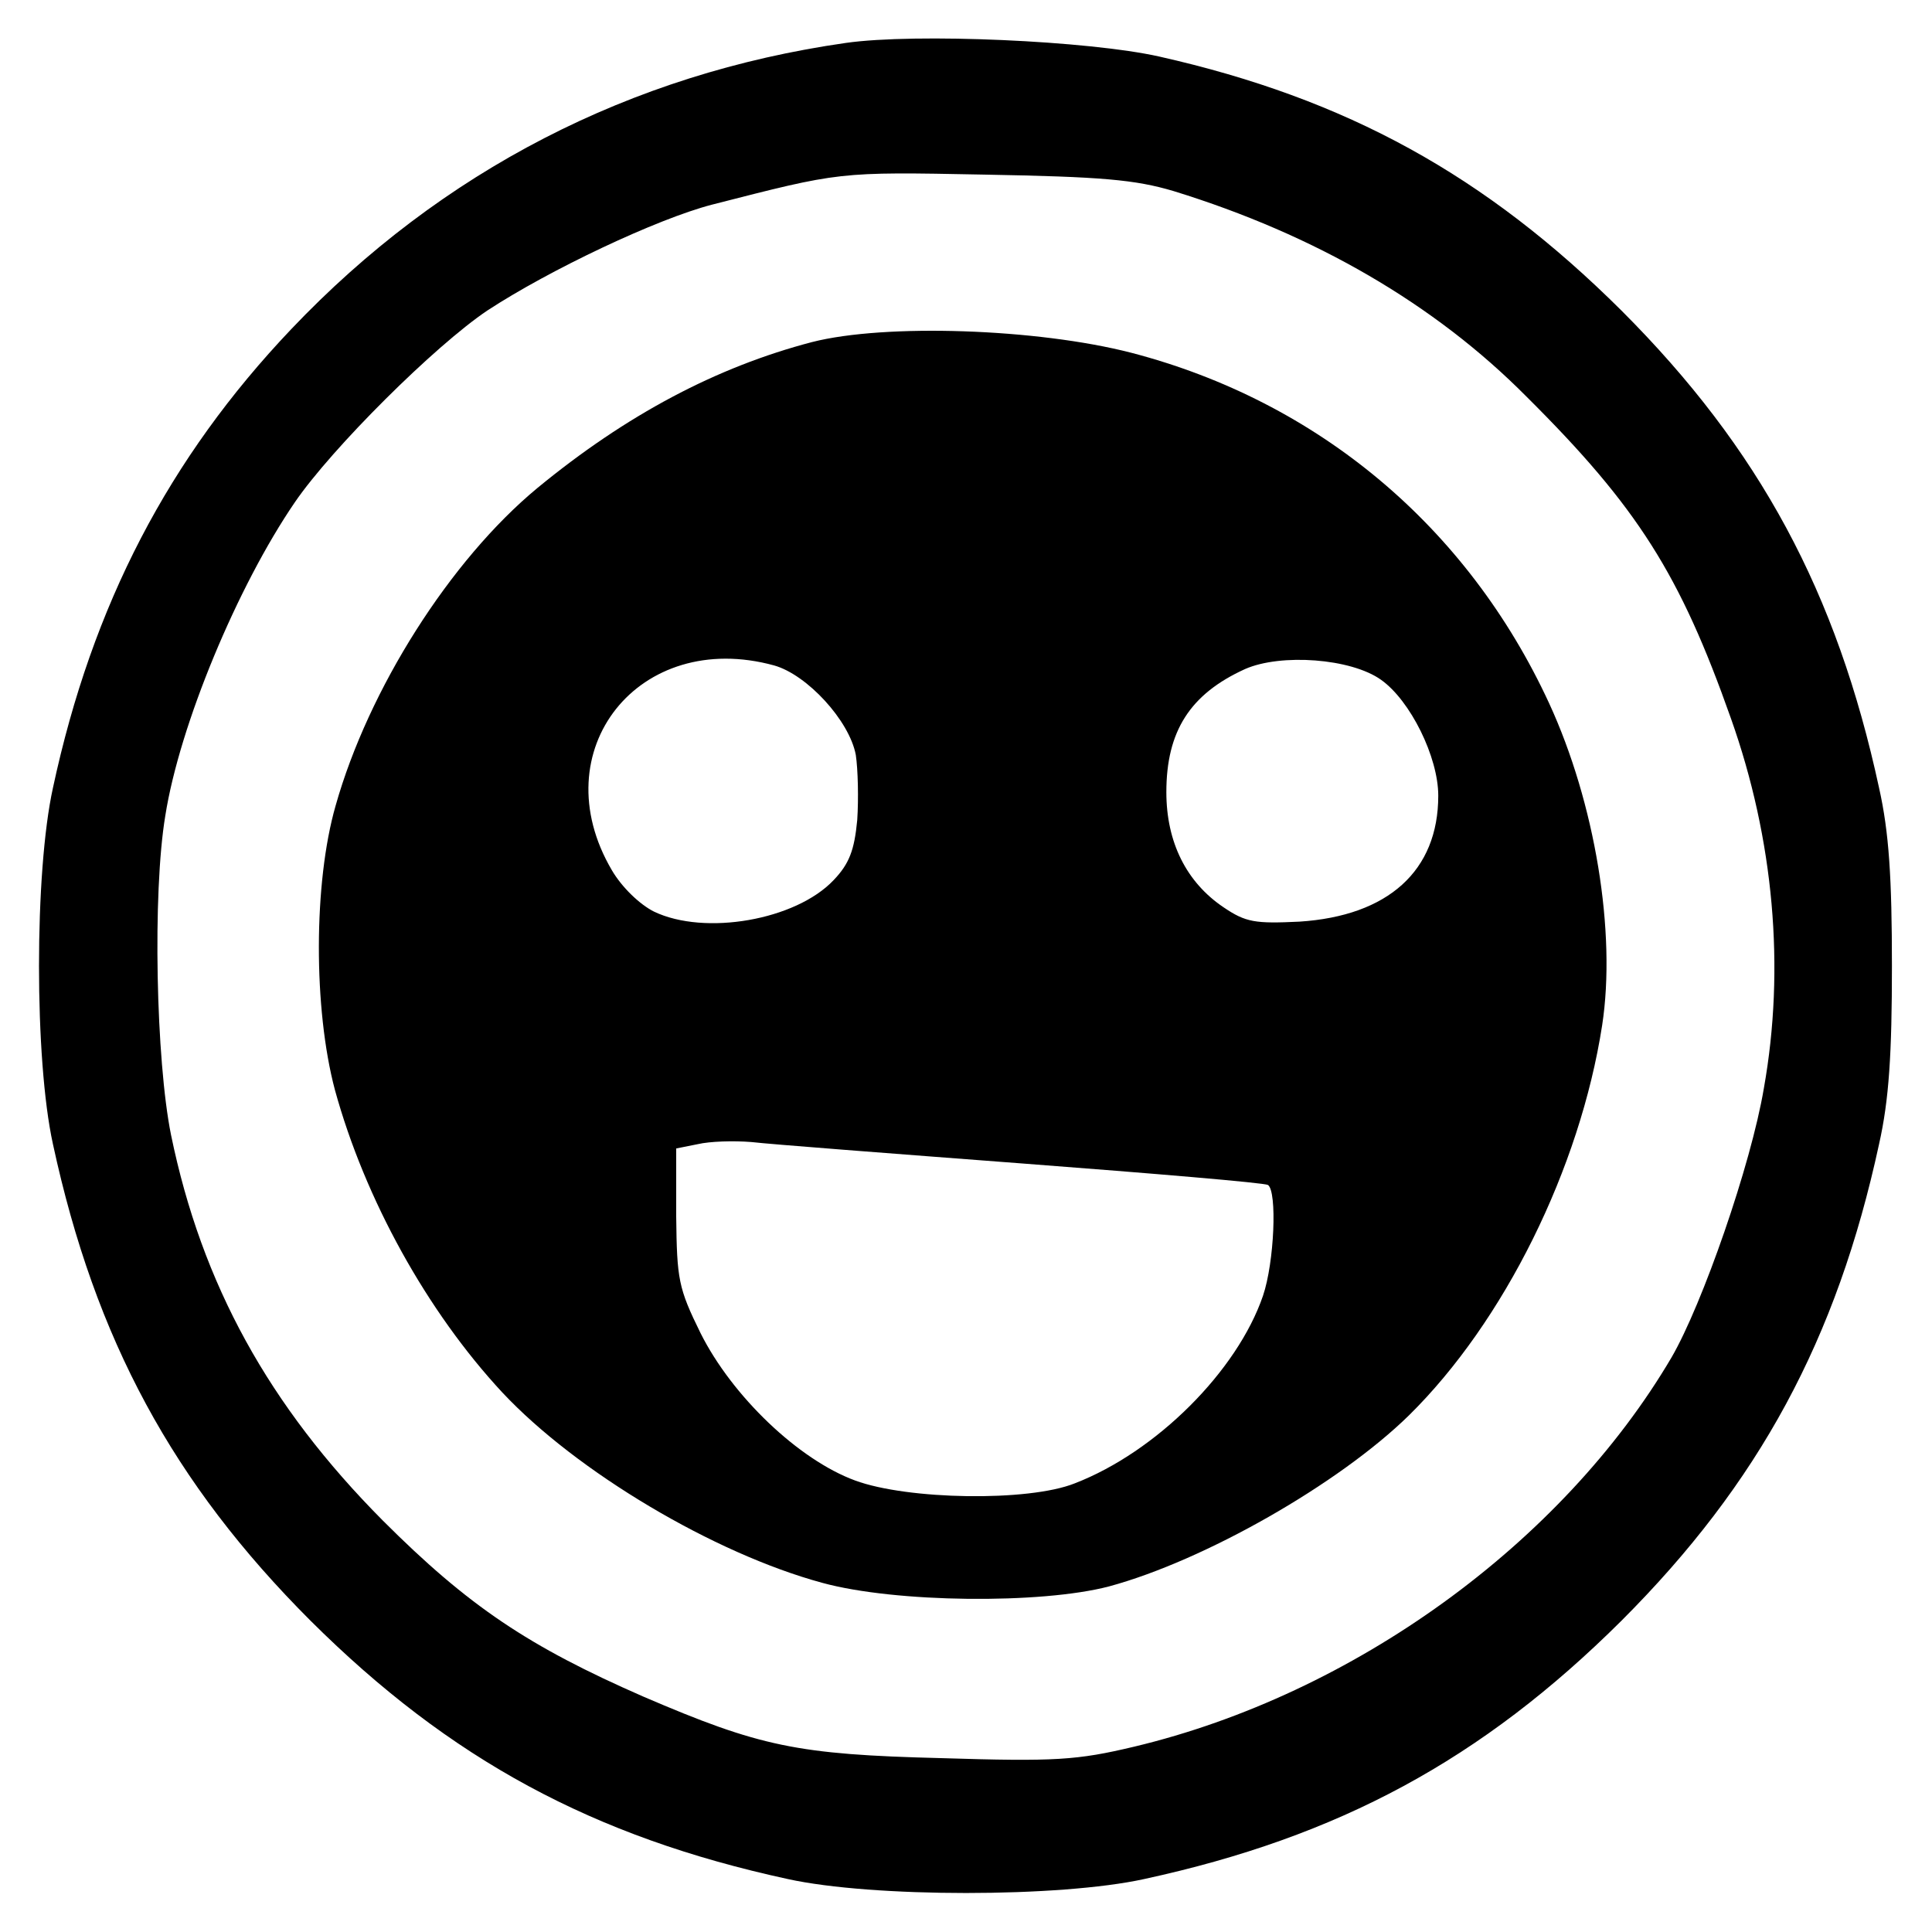
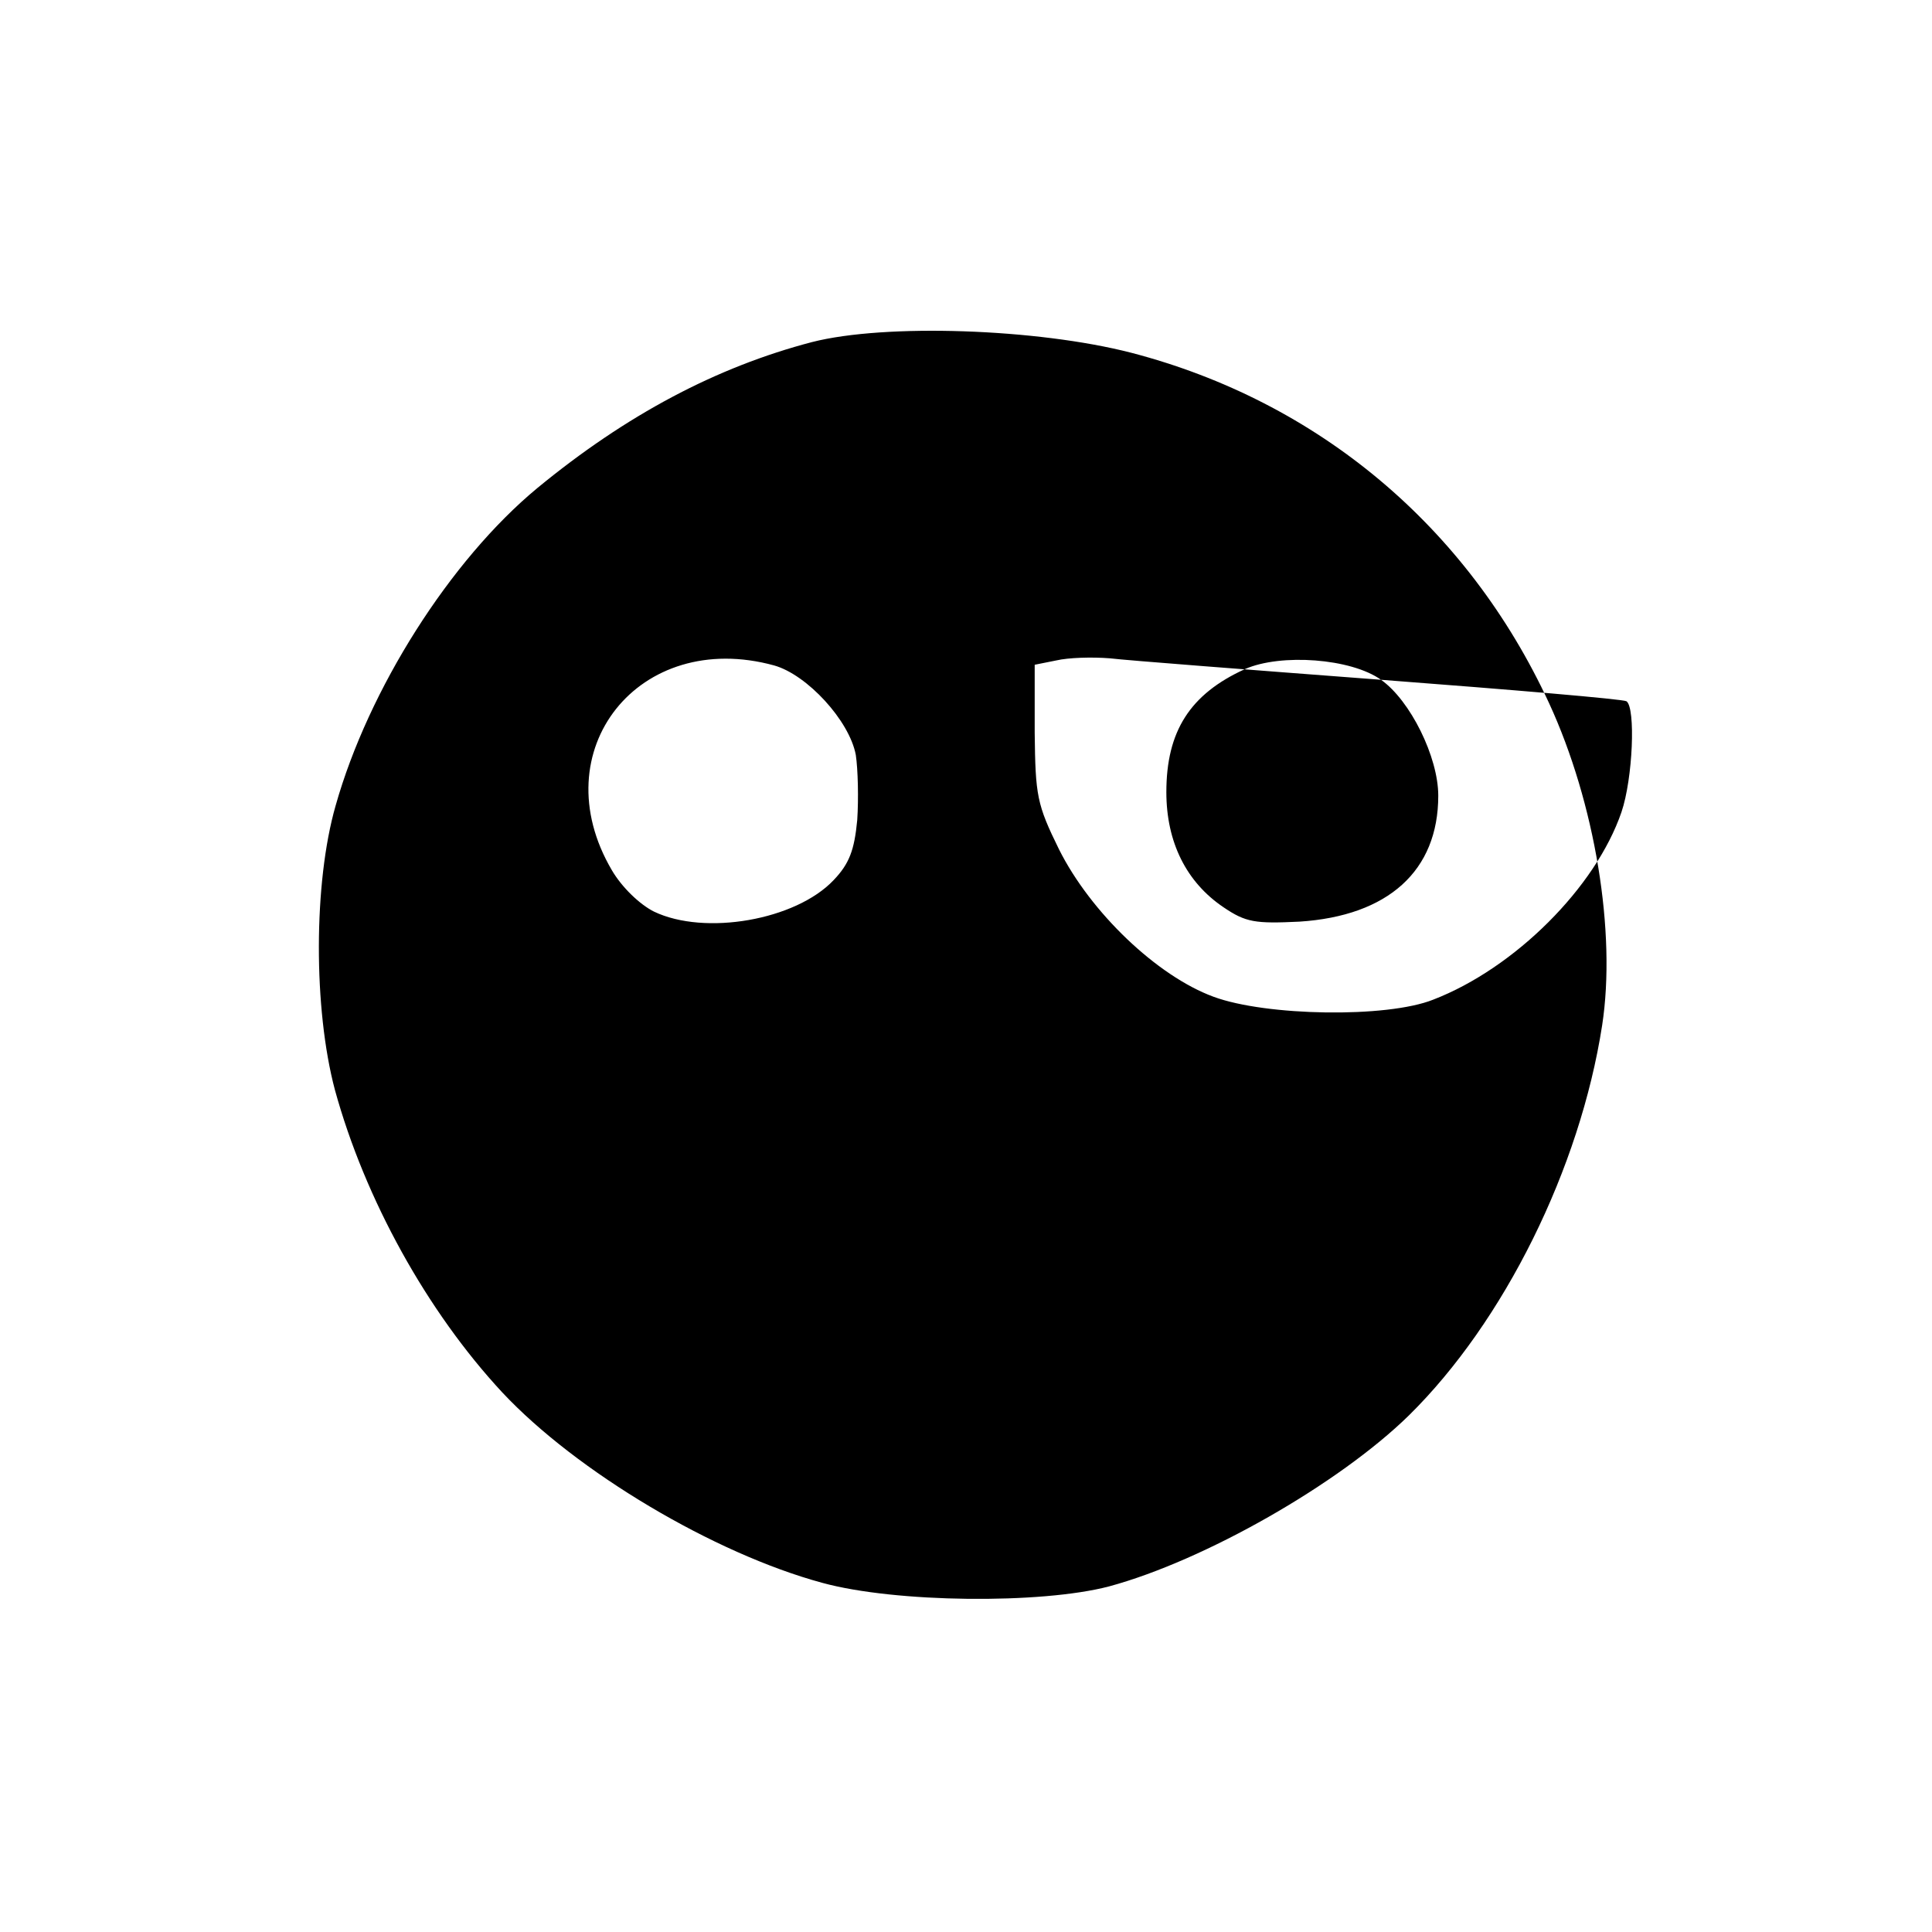
<svg xmlns="http://www.w3.org/2000/svg" version="1.0" width="270pt" height="270pt" viewBox="0 0 270 270" preserveAspectRatio="xMidYMid meet">
  <g transform="translate(0,270) scale(0.1,-0.1)" fill="#000000" stroke="none">
-     <path d="M1182 2640 c-301 -43 -565 -179 -775 -400 -171 -180 -278 -385 -333 -641 -26 -118 -26 -380 0 -498 59 -273 168 -474 360 -666 195 -194 395 -302 667 -361 118 -26 380 -26 498 0 272 59 472 167 667 361 192 192 301 393 360 666 14 62 18 127 18 249 0 122 -4 187 -18 249 -59 273 -167 474 -360 667 -190 189 -384 296 -646 355 -98 22 -340 33 -438 19z m458 -207 c198 -61 365 -158 493 -287 156 -155 215 -249 286 -450 60 -169 76 -349 46 -517 -18 -107 -86 -302 -129 -376 -153 -260 -445 -471 -751 -544 -80 -19 -110 -21 -270 -16 -201 5 -253 16 -416 86 -160 70 -244 126 -364 246 -159 160 -253 330 -296 539 -21 104 -26 338 -8 446 20 127 101 321 181 438 52 76 196 219 269 268 87 57 237 128 314 148 180 46 175 46 380 42 165 -3 211 -7 265 -23z" />
-     <path d="M1135 2222 c-134 -35 -260 -102 -384 -204 -122 -101 -236 -281 -282 -444 -31 -108 -31 -284 -1 -397 42 -153 129 -310 234 -423 104 -111 296 -225 447 -266 102 -28 306 -30 401 -5 133 36 321 143 419 239 133 131 239 345 270 545 20 130 -10 311 -74 450 -114 247 -323 422 -584 490 -132 34 -344 41 -446 15z m-53 -452 c46 -13 105 -77 114 -125 3 -20 4 -61 2 -91 -4 -42 -11 -61 -33 -84 -53 -56 -180 -78 -251 -44 -20 10 -45 34 -59 58 -98 167 38 338 227 286z m848 -20 c41 -29 80 -108 80 -162 0 -105 -70 -168 -194 -176 -62 -3 -75 -1 -106 20 -52 35 -80 91 -80 161 0 85 33 137 110 172 50 22 148 15 190 -15z m-501 -676 c184 -14 338 -27 343 -30 13 -9 9 -108 -7 -155 -36 -105 -149 -218 -263 -262 -65 -26 -234 -23 -307 4 -79 29 -172 118 -216 206 -31 63 -33 75 -34 163 l0 95 30 6 c17 4 50 5 75 3 25 -3 195 -16 379 -30z" />
+     <path d="M1135 2222 c-134 -35 -260 -102 -384 -204 -122 -101 -236 -281 -282 -444 -31 -108 -31 -284 -1 -397 42 -153 129 -310 234 -423 104 -111 296 -225 447 -266 102 -28 306 -30 401 -5 133 36 321 143 419 239 133 131 239 345 270 545 20 130 -10 311 -74 450 -114 247 -323 422 -584 490 -132 34 -344 41 -446 15z m-53 -452 c46 -13 105 -77 114 -125 3 -20 4 -61 2 -91 -4 -42 -11 -61 -33 -84 -53 -56 -180 -78 -251 -44 -20 10 -45 34 -59 58 -98 167 38 338 227 286z m848 -20 c41 -29 80 -108 80 -162 0 -105 -70 -168 -194 -176 -62 -3 -75 -1 -106 20 -52 35 -80 91 -80 161 0 85 33 137 110 172 50 22 148 15 190 -15z c184 -14 338 -27 343 -30 13 -9 9 -108 -7 -155 -36 -105 -149 -218 -263 -262 -65 -26 -234 -23 -307 4 -79 29 -172 118 -216 206 -31 63 -33 75 -34 163 l0 95 30 6 c17 4 50 5 75 3 25 -3 195 -16 379 -30z" />
  </g>
</svg>